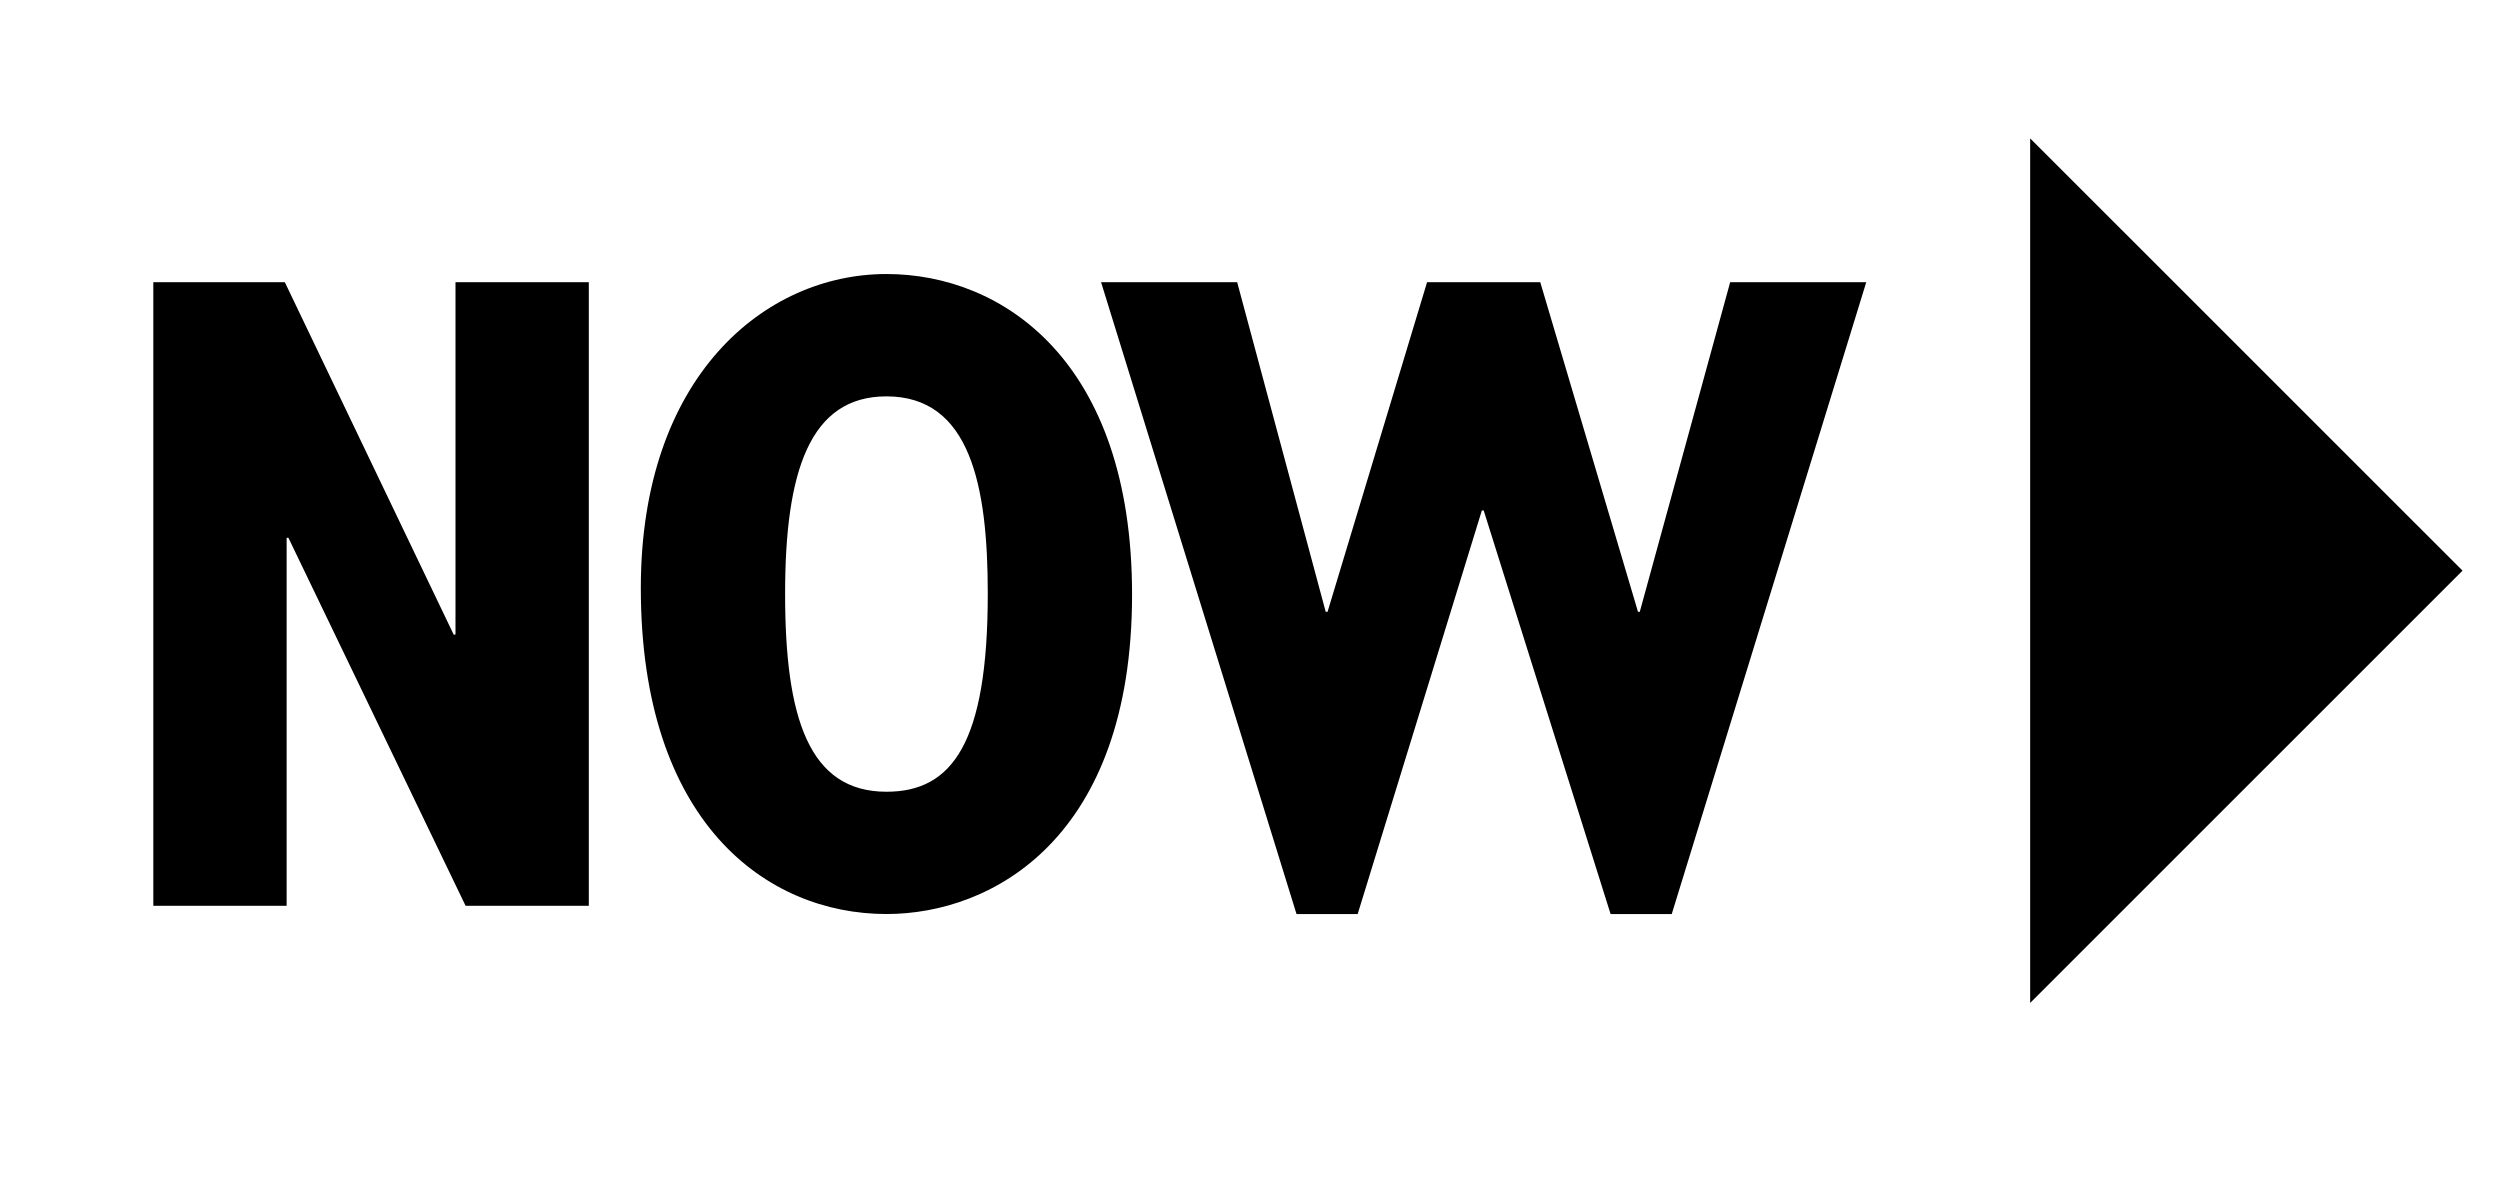
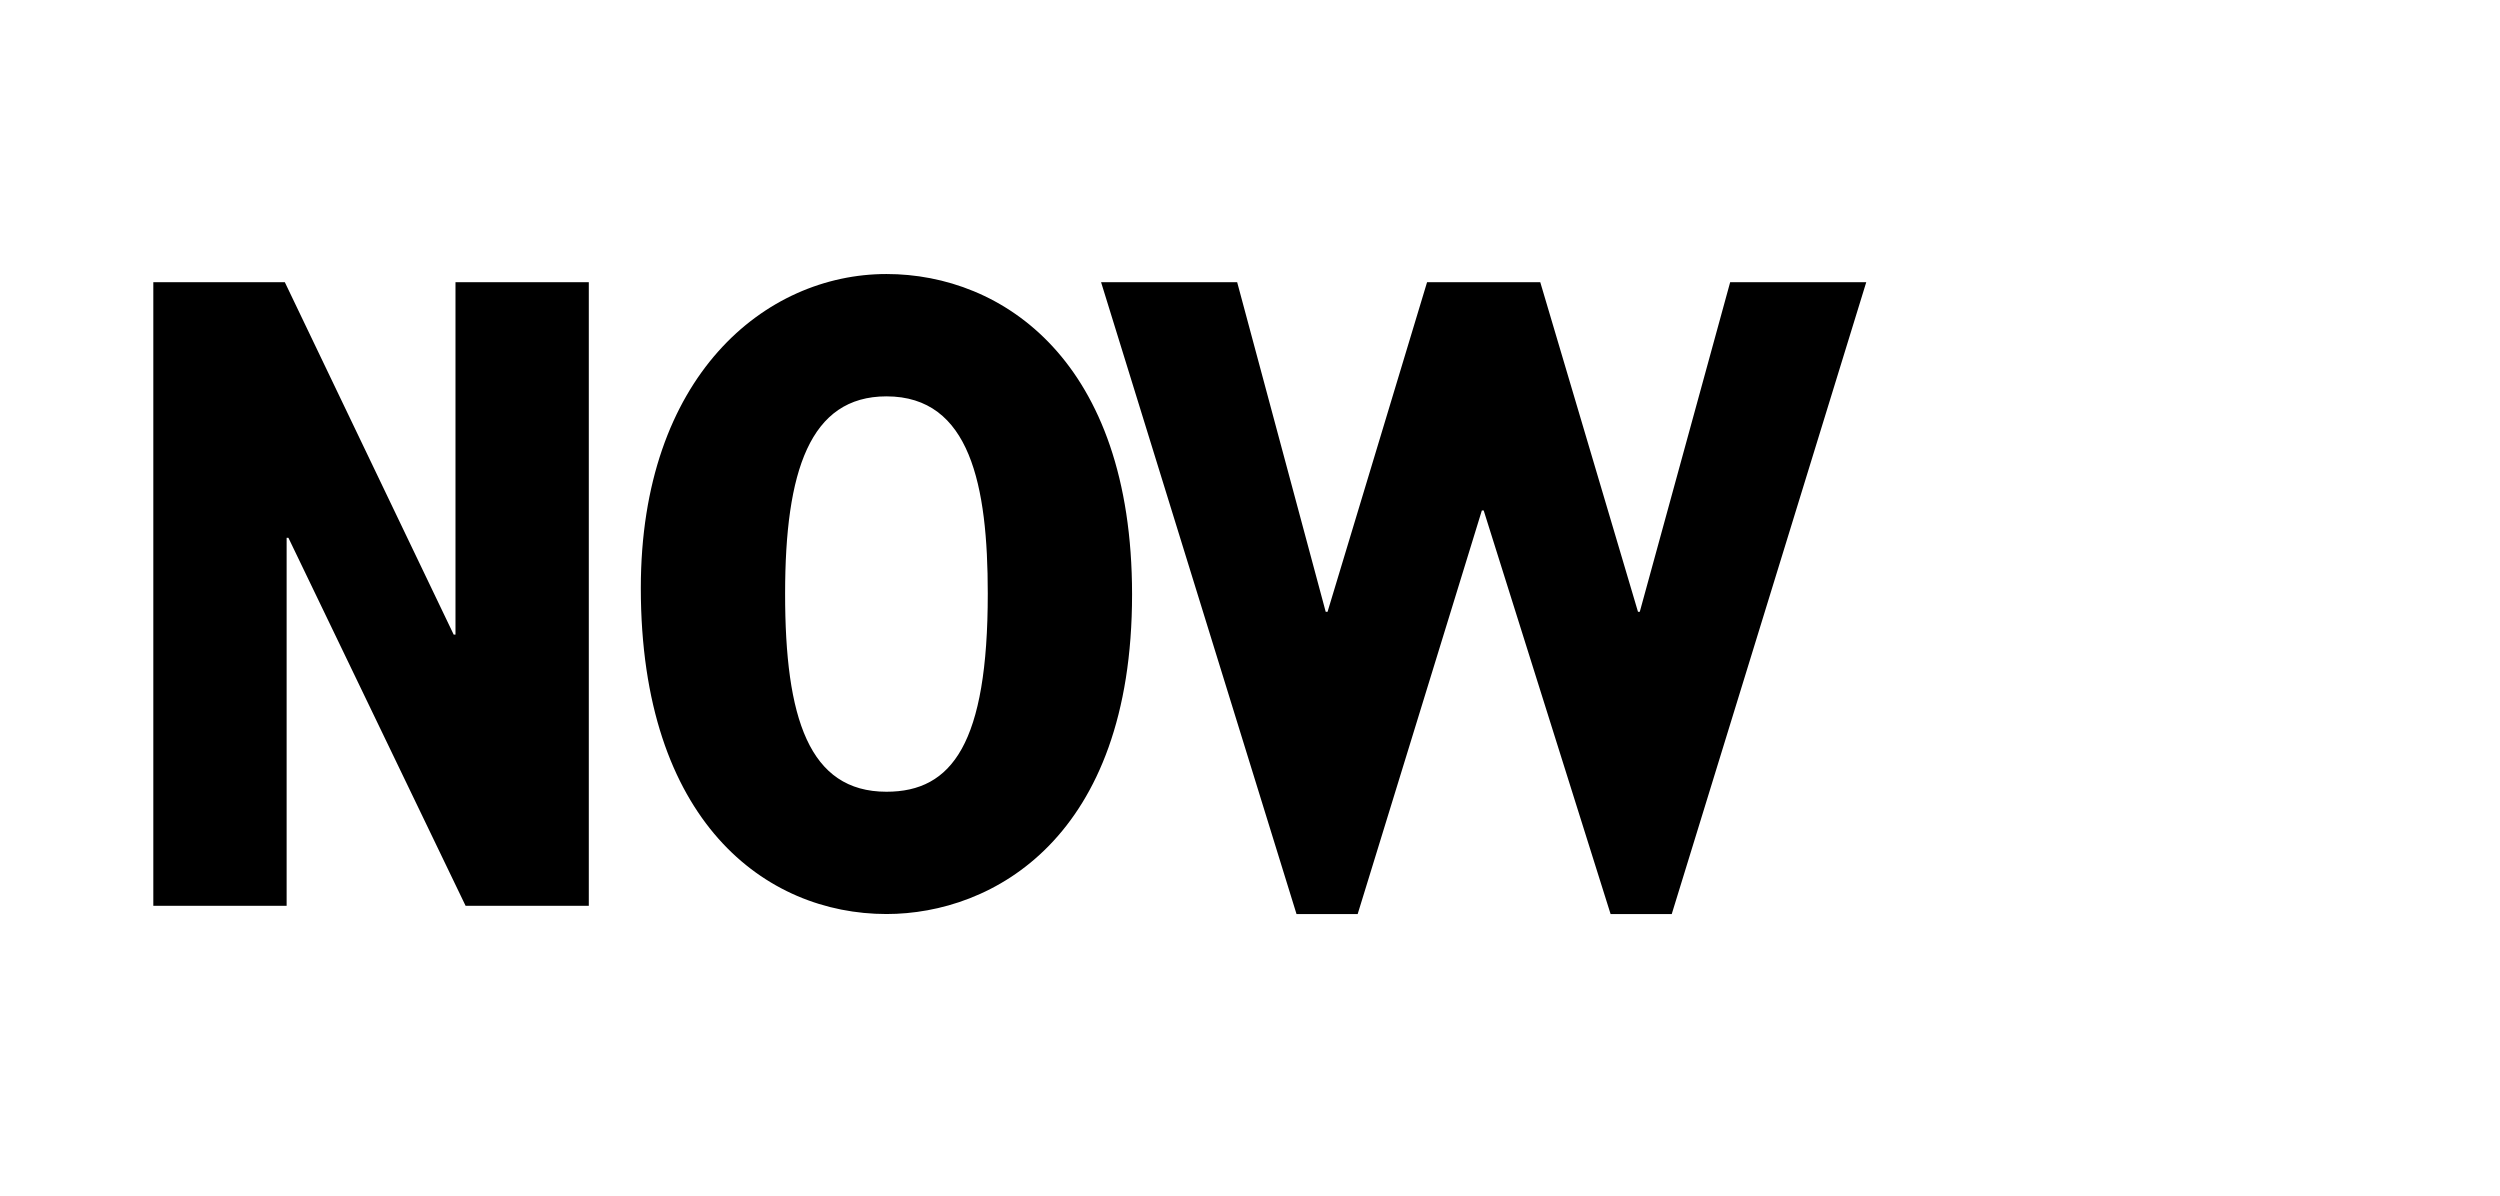
<svg xmlns="http://www.w3.org/2000/svg" version="1.1" baseProfile="basic" x="0px" y="0px" width="46px" height="22px" viewBox="0 0 46 22" xml:space="preserve">
  <g id="Layer_1" display="none">
    <circle display="inline" opacity="0.8" fill-opacity="0.8" stroke="#FFFFFF" stroke-width="2" stroke-miterlimit="10" cx="23" cy="10.5" r="13.397" />
    <polyline display="inline" fill="none" stroke="#FFFFFF" stroke-width="2" stroke-linecap="round" stroke-miterlimit="10" points="   21.117,17.58 28.199,10.498 21.117,3.417  " />
  </g>
  <g id="Layer_1_copy" display="none">
    <circle display="inline" opacity="0.8" fill="none" stroke="#000000" stroke-width="5" stroke-miterlimit="10" cx="23" cy="10.5" r="20" />
    <polyline display="inline" fill="none" stroke="#FF0000" stroke-width="3" stroke-linecap="round" stroke-miterlimit="10" points="   12.711,7.959 23.001,18.249 33.29,7.959  " />
  </g>
  <g id="Layer_1_copy_2" display="none">
    <circle display="inline" opacity="0.8" fill="none" stroke="#000000" stroke-width="5" stroke-miterlimit="10" cx="23" cy="10.5" r="20" />
-     <polyline display="inline" fill="none" stroke="#FF0000" stroke-width="3" stroke-linecap="round" stroke-miterlimit="10" points="   12.711,18.25 23.001,7.959 33.29,18.25  " />
    <line display="inline" fill="none" stroke="#FF0000" stroke-width="3" stroke-linecap="round" stroke-miterlimit="10" x1="13.336" y1="4.333" x2="32.336" y2="4.333" />
  </g>
  <g id="Layer_1_copy_3" display="none">
    <circle display="inline" opacity="0.8" stroke="#FFFFFF" stroke-width="4" stroke-miterlimit="10" cx="23" cy="10.5" r="20" />
    <g display="inline">
      <line fill="none" stroke="#FFFFFF" stroke-width="3" stroke-linecap="round" stroke-miterlimit="10" x1="15.5" y1="18" x2="30.5" y2="3" />
      <line fill="none" stroke="#FFFFFF" stroke-width="3" stroke-linecap="round" stroke-miterlimit="10" x1="30.5" y1="18" x2="15.5" y2="2.999" />
    </g>
  </g>
  <g id="Layer_1_copy_4">
    <circle display="none" fill="#FFFFFF" stroke="#000000" stroke-width="3" stroke-miterlimit="10" cx="23" cy="10.5" r="20" />
-     <polygon stroke="#000000" stroke-width="3" stroke-linecap="round" stroke-miterlimit="10" points="38.855,6.167 43.189,10.5    38.855,14.833  " />
    <rect x="28.018" y="-1.625" display="none" width="3.982" height="24.083" />
    <polyline display="none" fill="none" stroke="#000000" stroke-width="3" stroke-linecap="round" stroke-miterlimit="10" points="   18.856,16.144 24.5,10.5 18.856,4.855  " />
    <g>
      <path d="M2.821,5.193h2.42l3.107,6.484h0.033V5.193h2.453v11.474H8.567l-3.26-6.771H5.274v6.771H2.821V5.193z" />
      <path d="M16.311,5.042c2.133,0,4.519,1.596,4.519,5.896c0,4.486-2.57,5.88-4.519,5.88c-2.218,0-4.52-1.697-4.52-5.998    C11.791,6.923,14.076,5.042,16.311,5.042z M16.311,14.568c1.209,0,1.864-0.891,1.864-3.646c0-1.982-0.319-3.629-1.864-3.629    c-1.411,0-1.865,1.378-1.865,3.629C14.445,13.207,14.882,14.568,16.311,14.568z" />
      <path d="M20.26,5.193h2.504l1.629,6.064h0.034l1.831-6.064h2.083l1.798,6.064h0.033l1.663-6.064h2.504L30.76,16.819h-1.125    L27.3,9.393h-0.034l-2.285,7.426h-1.125L20.26,5.193z" />
    </g>
    <rect x="0.5" y="0.5" display="none" fill="none" stroke="#000000" stroke-miterlimit="10" width="45" height="21" />
  </g>
</svg>